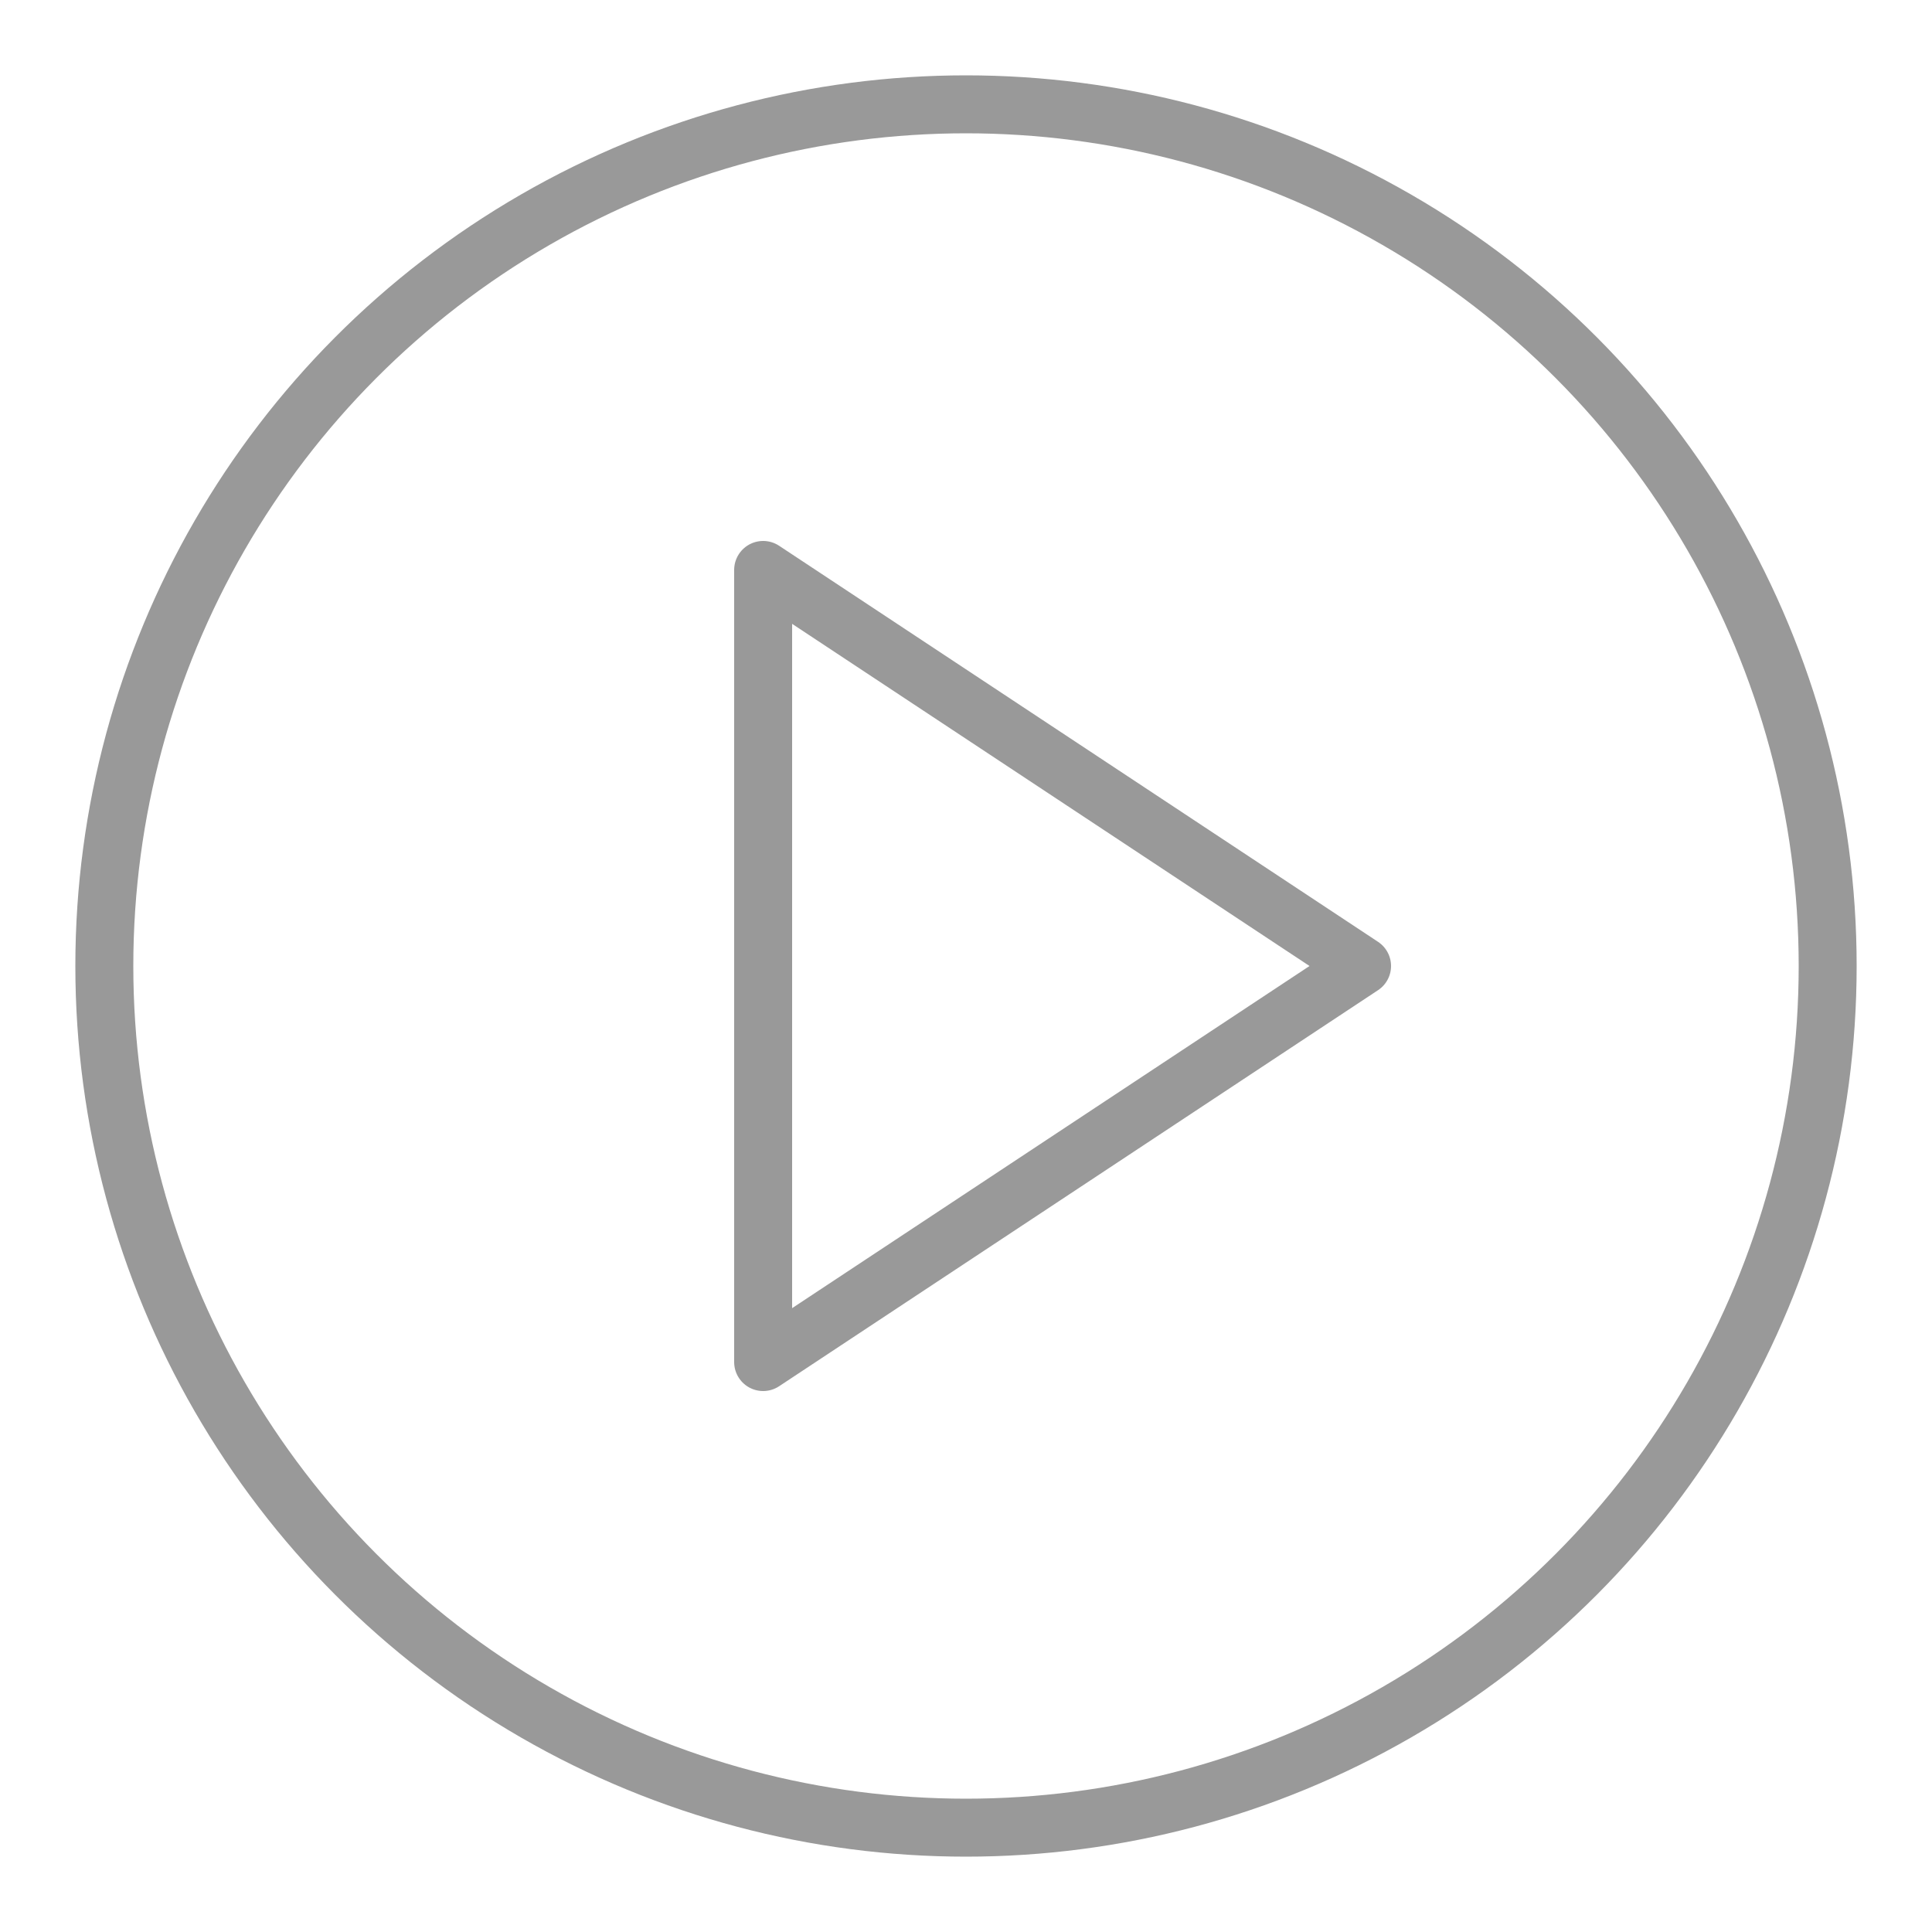
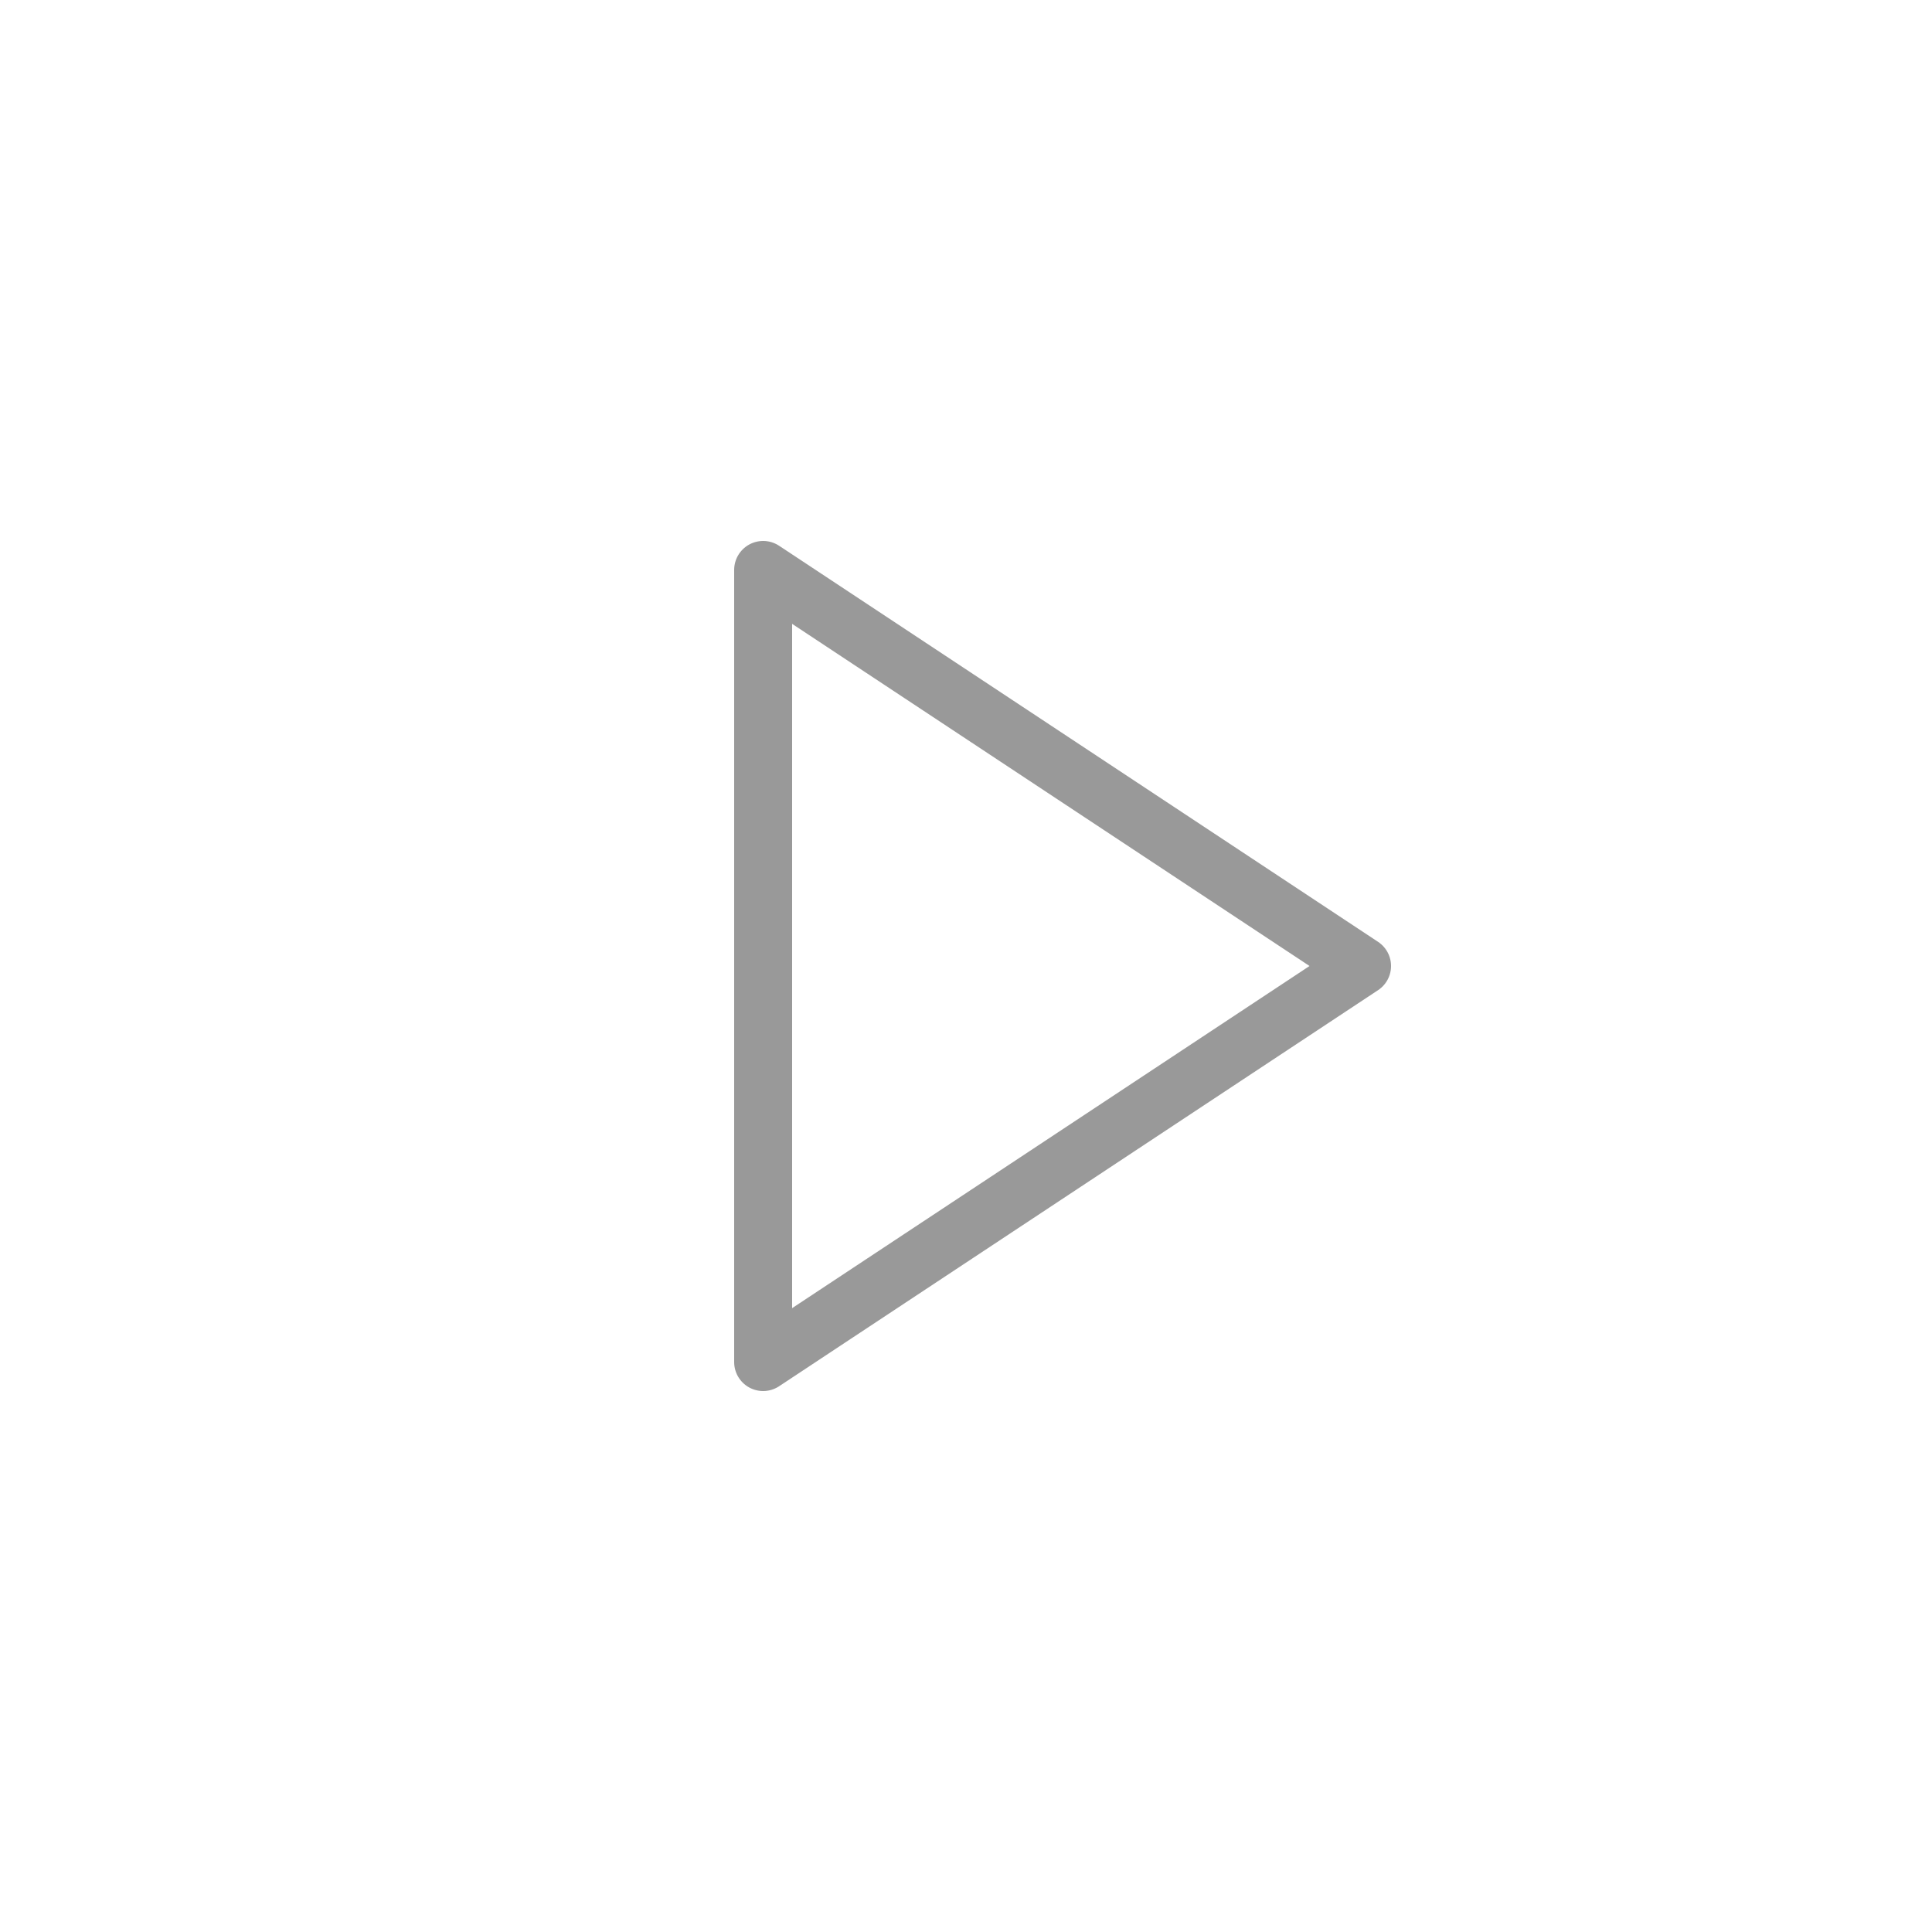
<svg xmlns="http://www.w3.org/2000/svg" height="24px" width="24px" viewBox="0 0 100 100">
  <g fill="none" stroke="#999" stroke-linejoin="round" stroke-linecap="round" stroke-width="3" stroke-miterlimit="10">
-     <path d="m39.5 70.5v-41l31 20.5-31 20.5z" />
-     <circle cx="50" cy="50" r="44.6" />
+     <path d="m39.5 70.5v-41l31 20.5-31 20.5" />
  </g>
</svg>